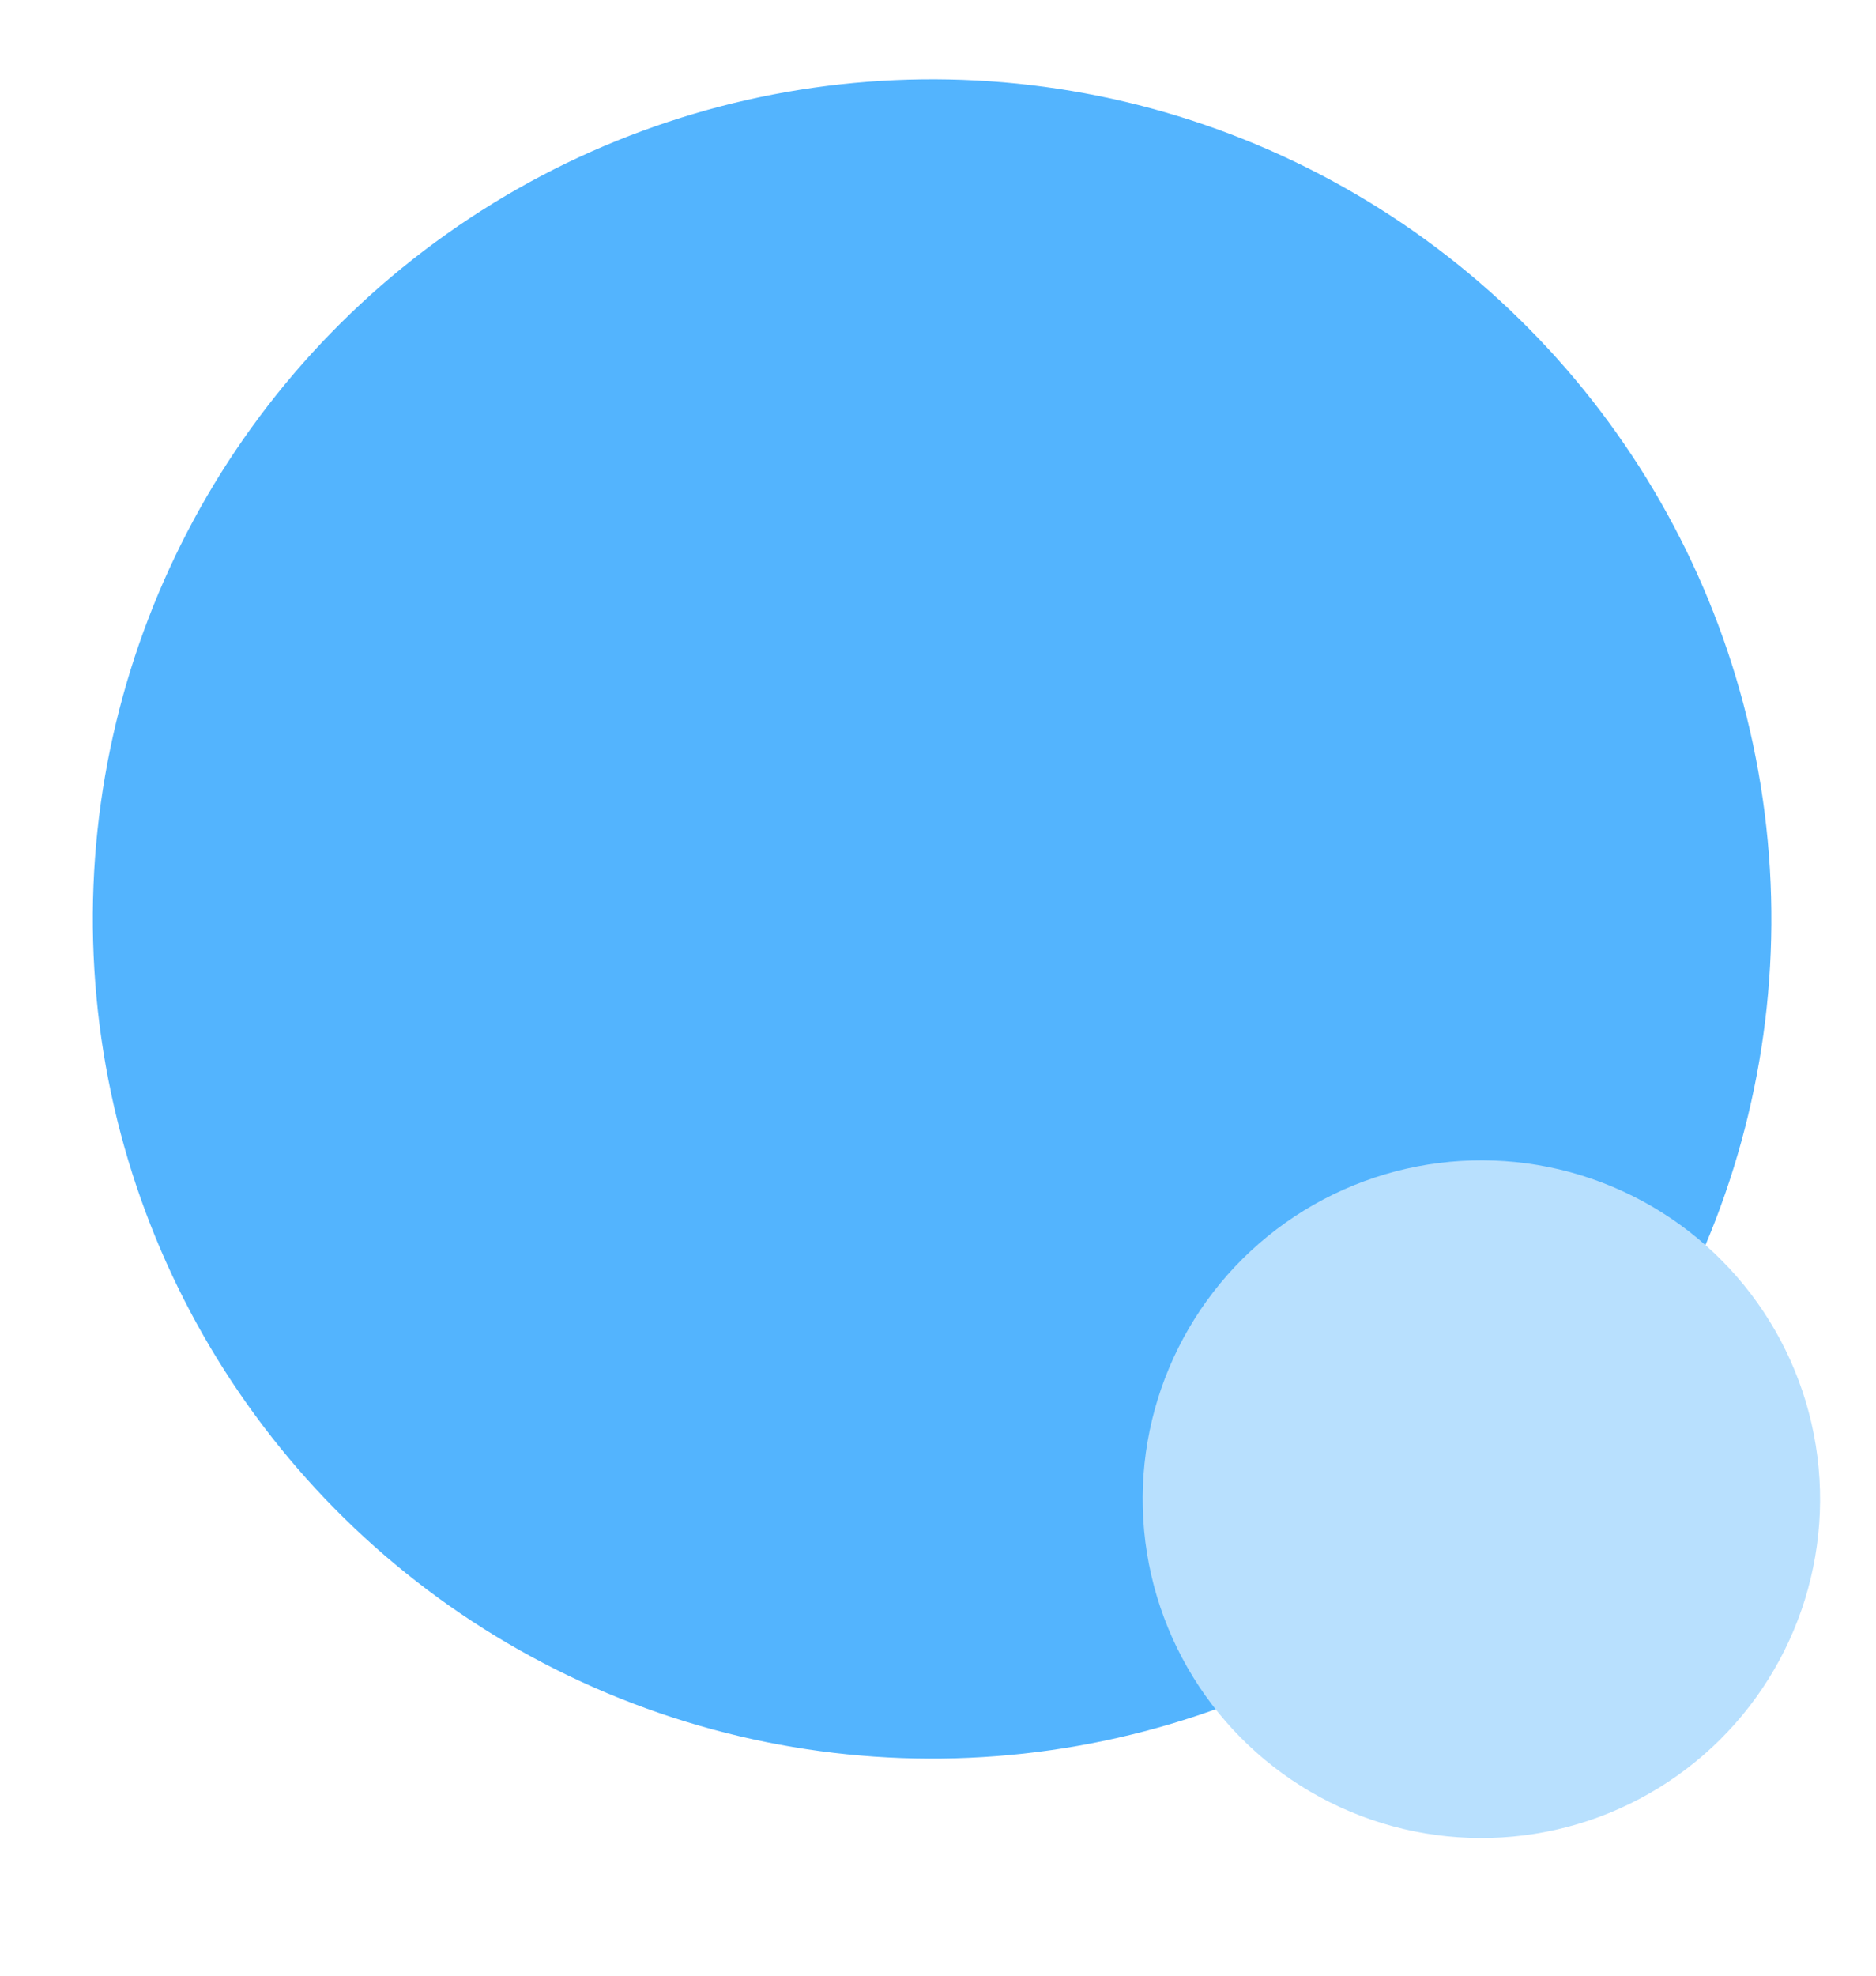
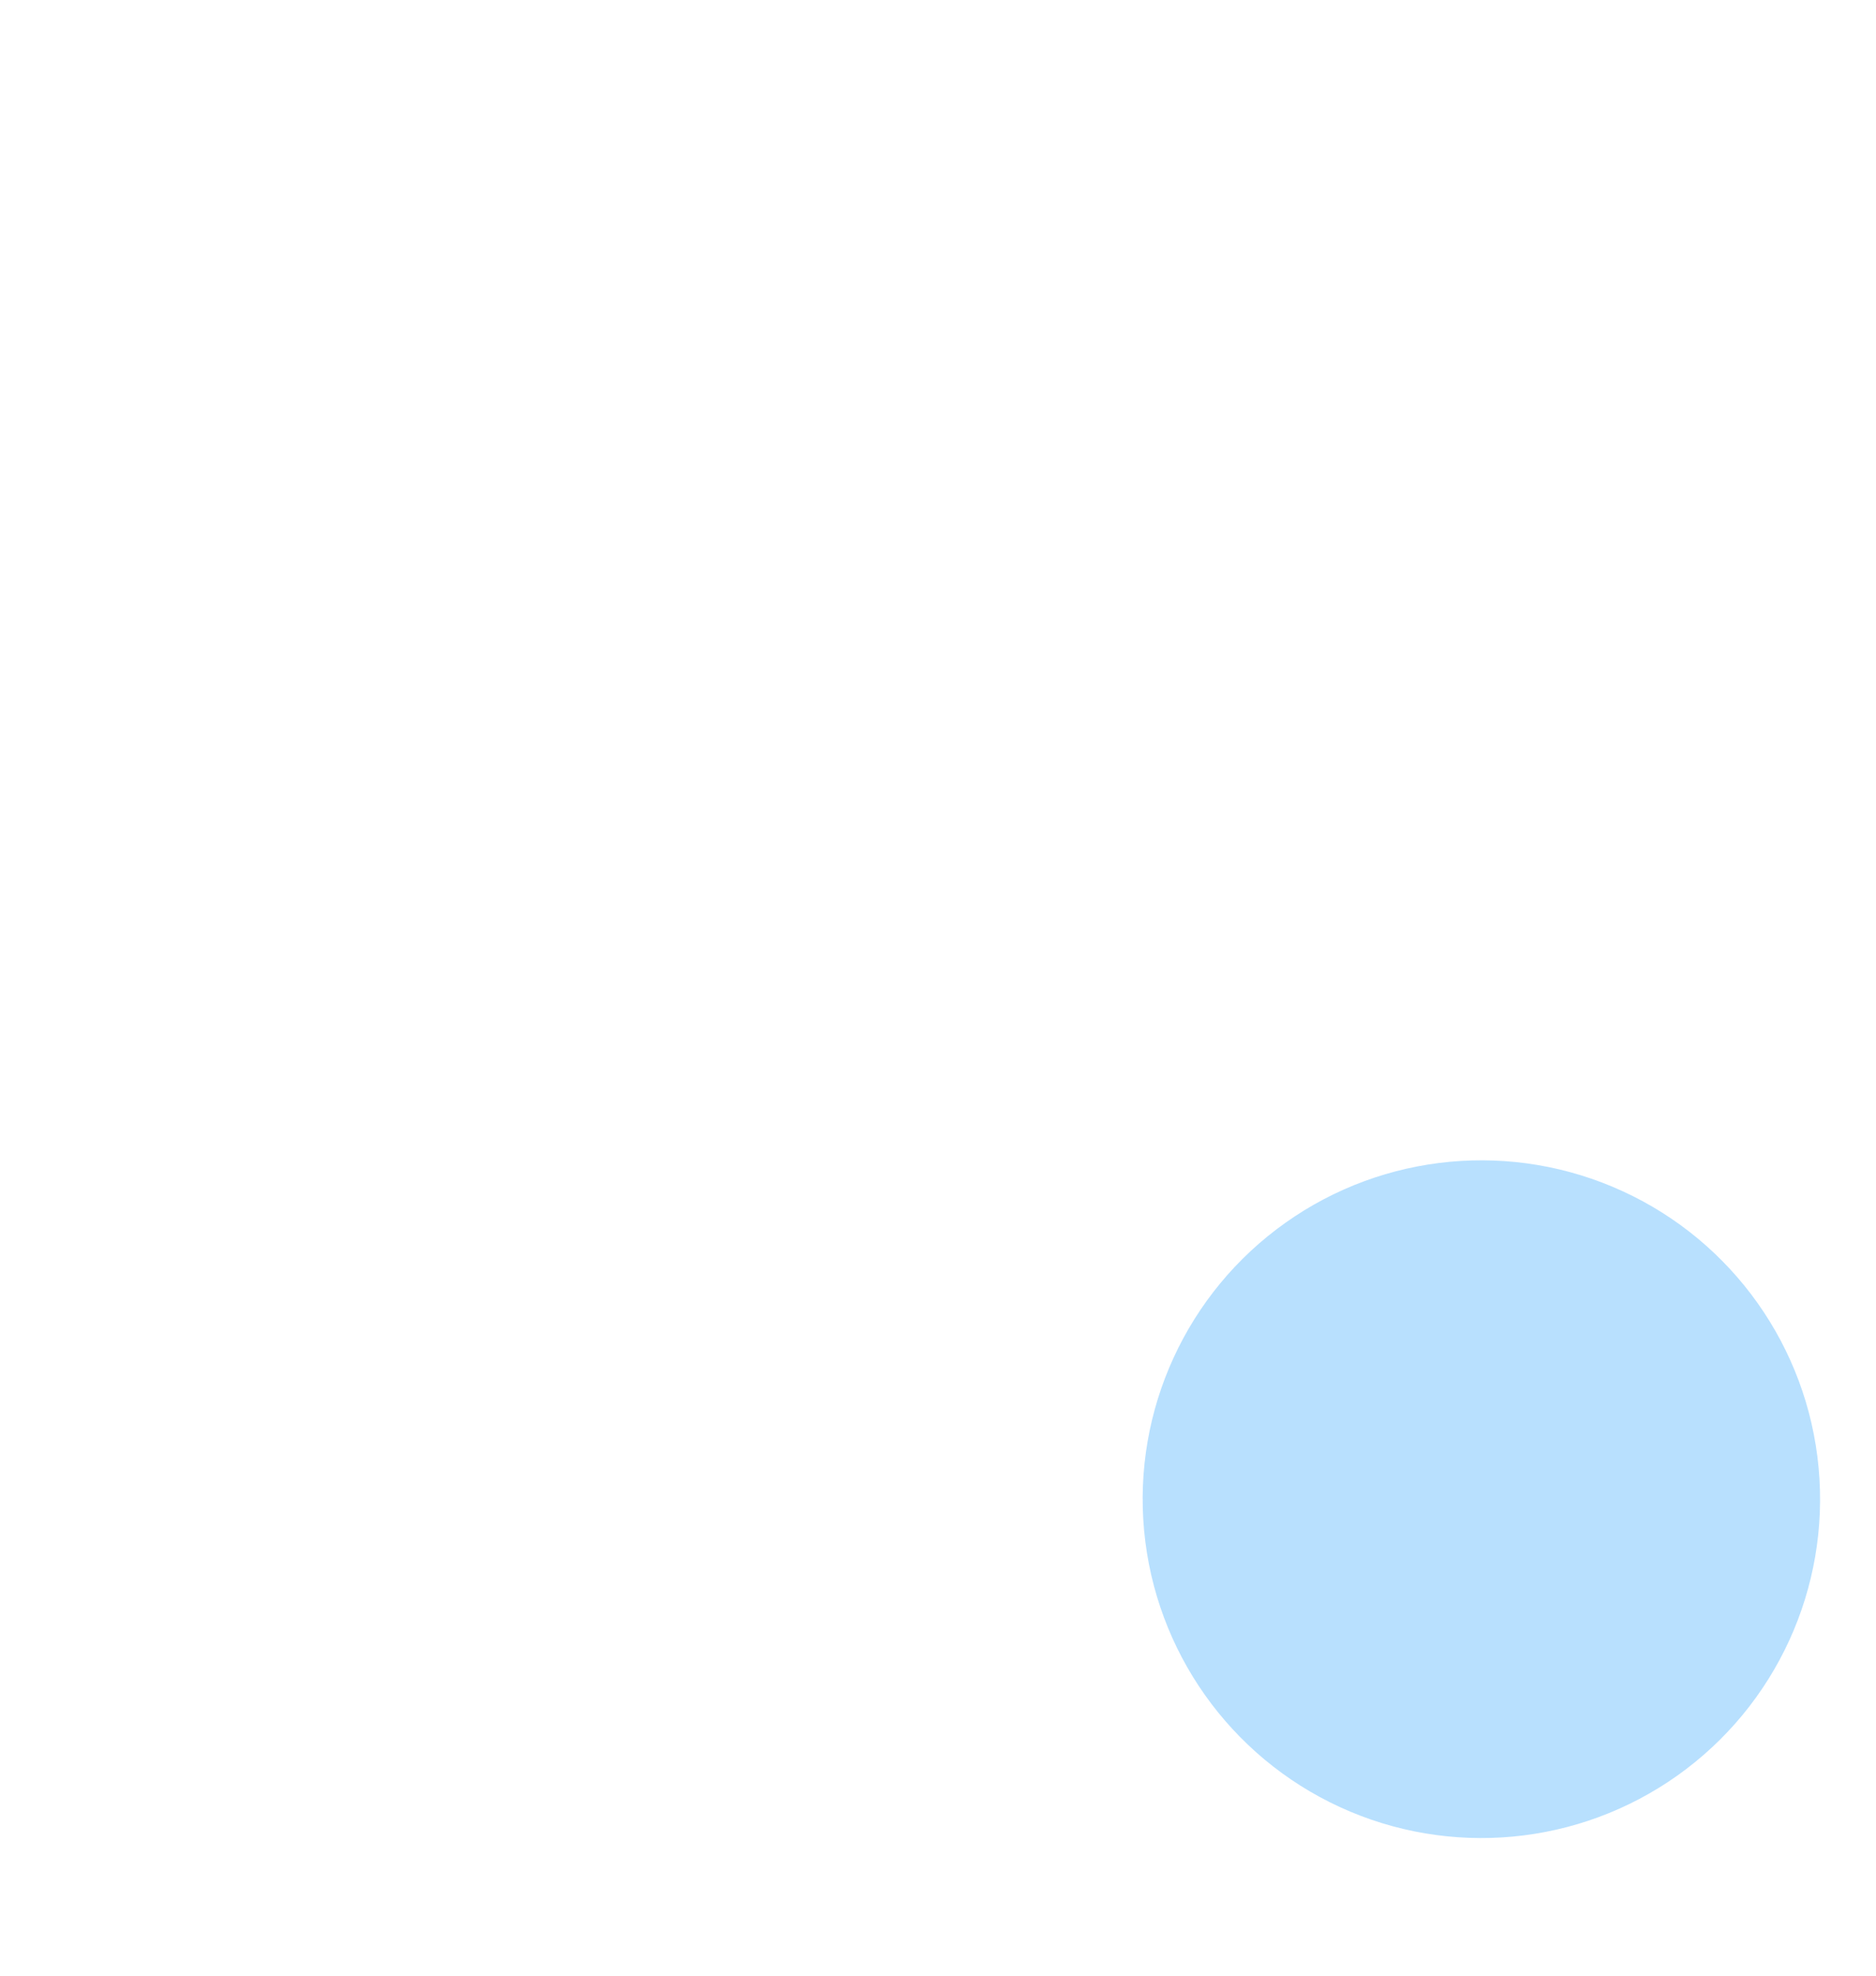
<svg xmlns="http://www.w3.org/2000/svg" width="95" height="100" viewBox="0 0 95 100" fill="none">
-   <circle cx="47.201" cy="46.513" r="42.5" transform="rotate(-5.334 47.201 46.513)" fill="#53B4FE" />
  <circle cx="75.016" cy="75.882" r="17.152" transform="rotate(-5.334 75.016 75.882)" fill="#B8E0FE" />
</svg>